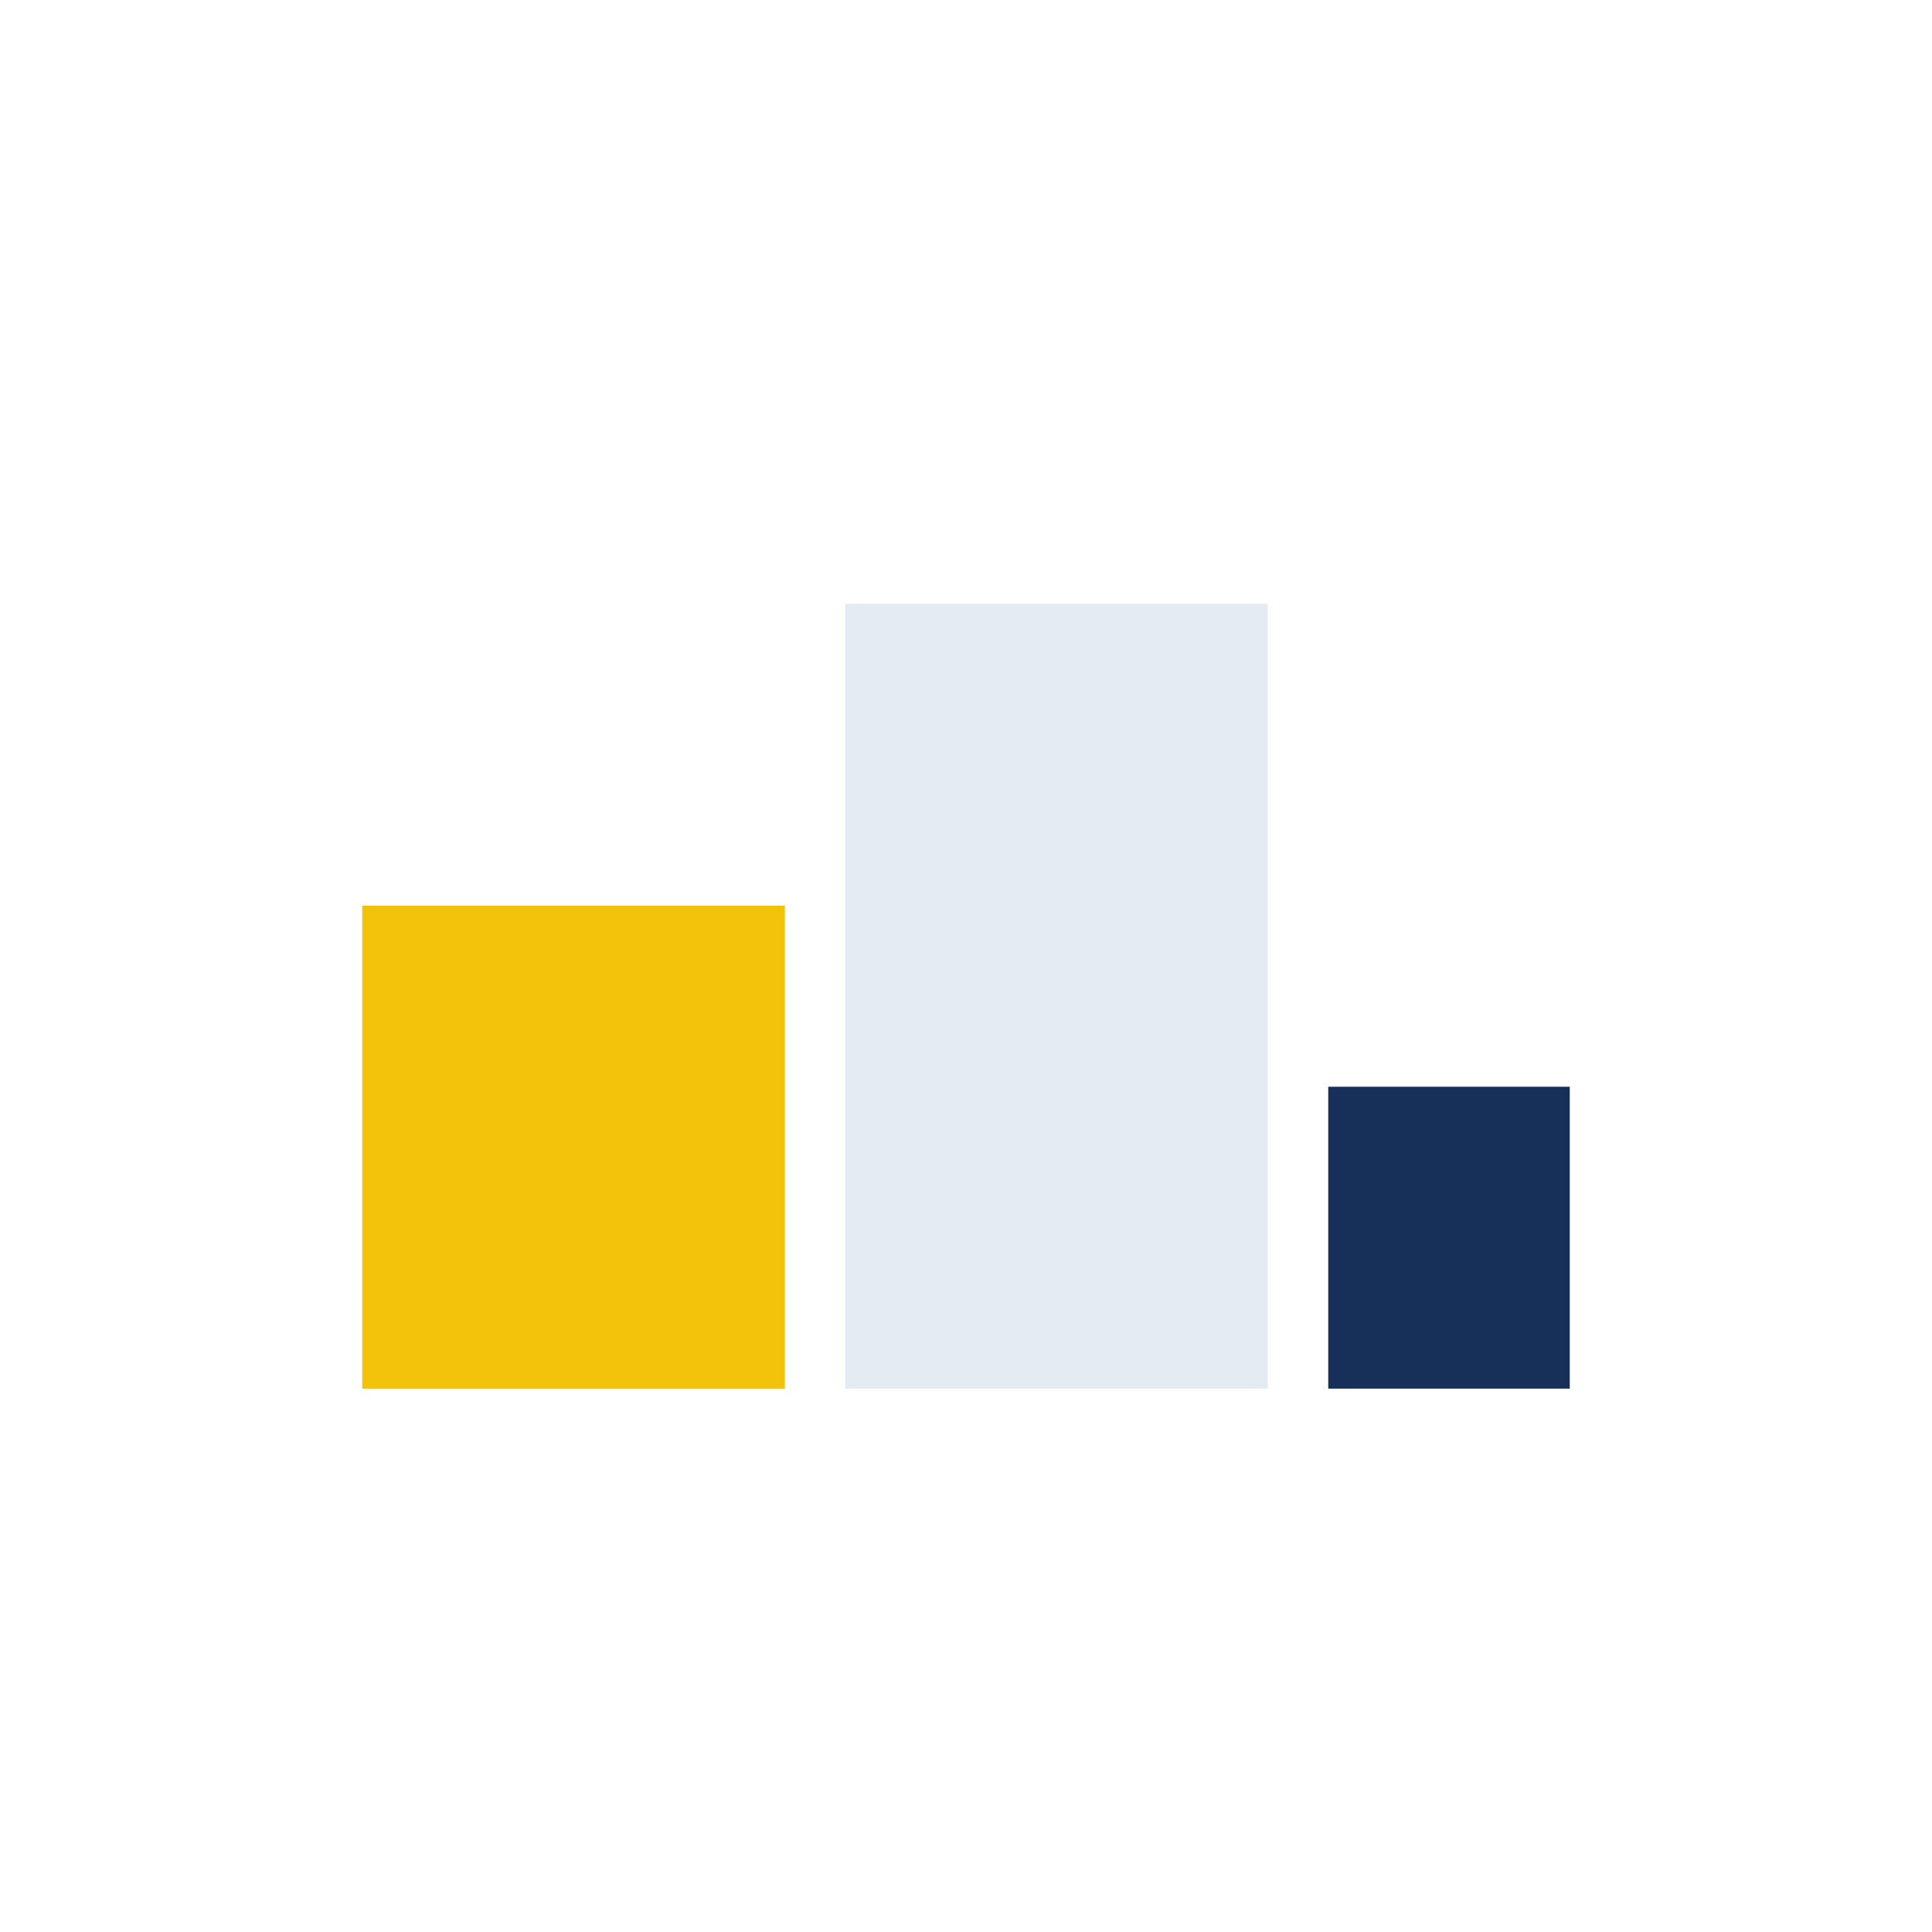
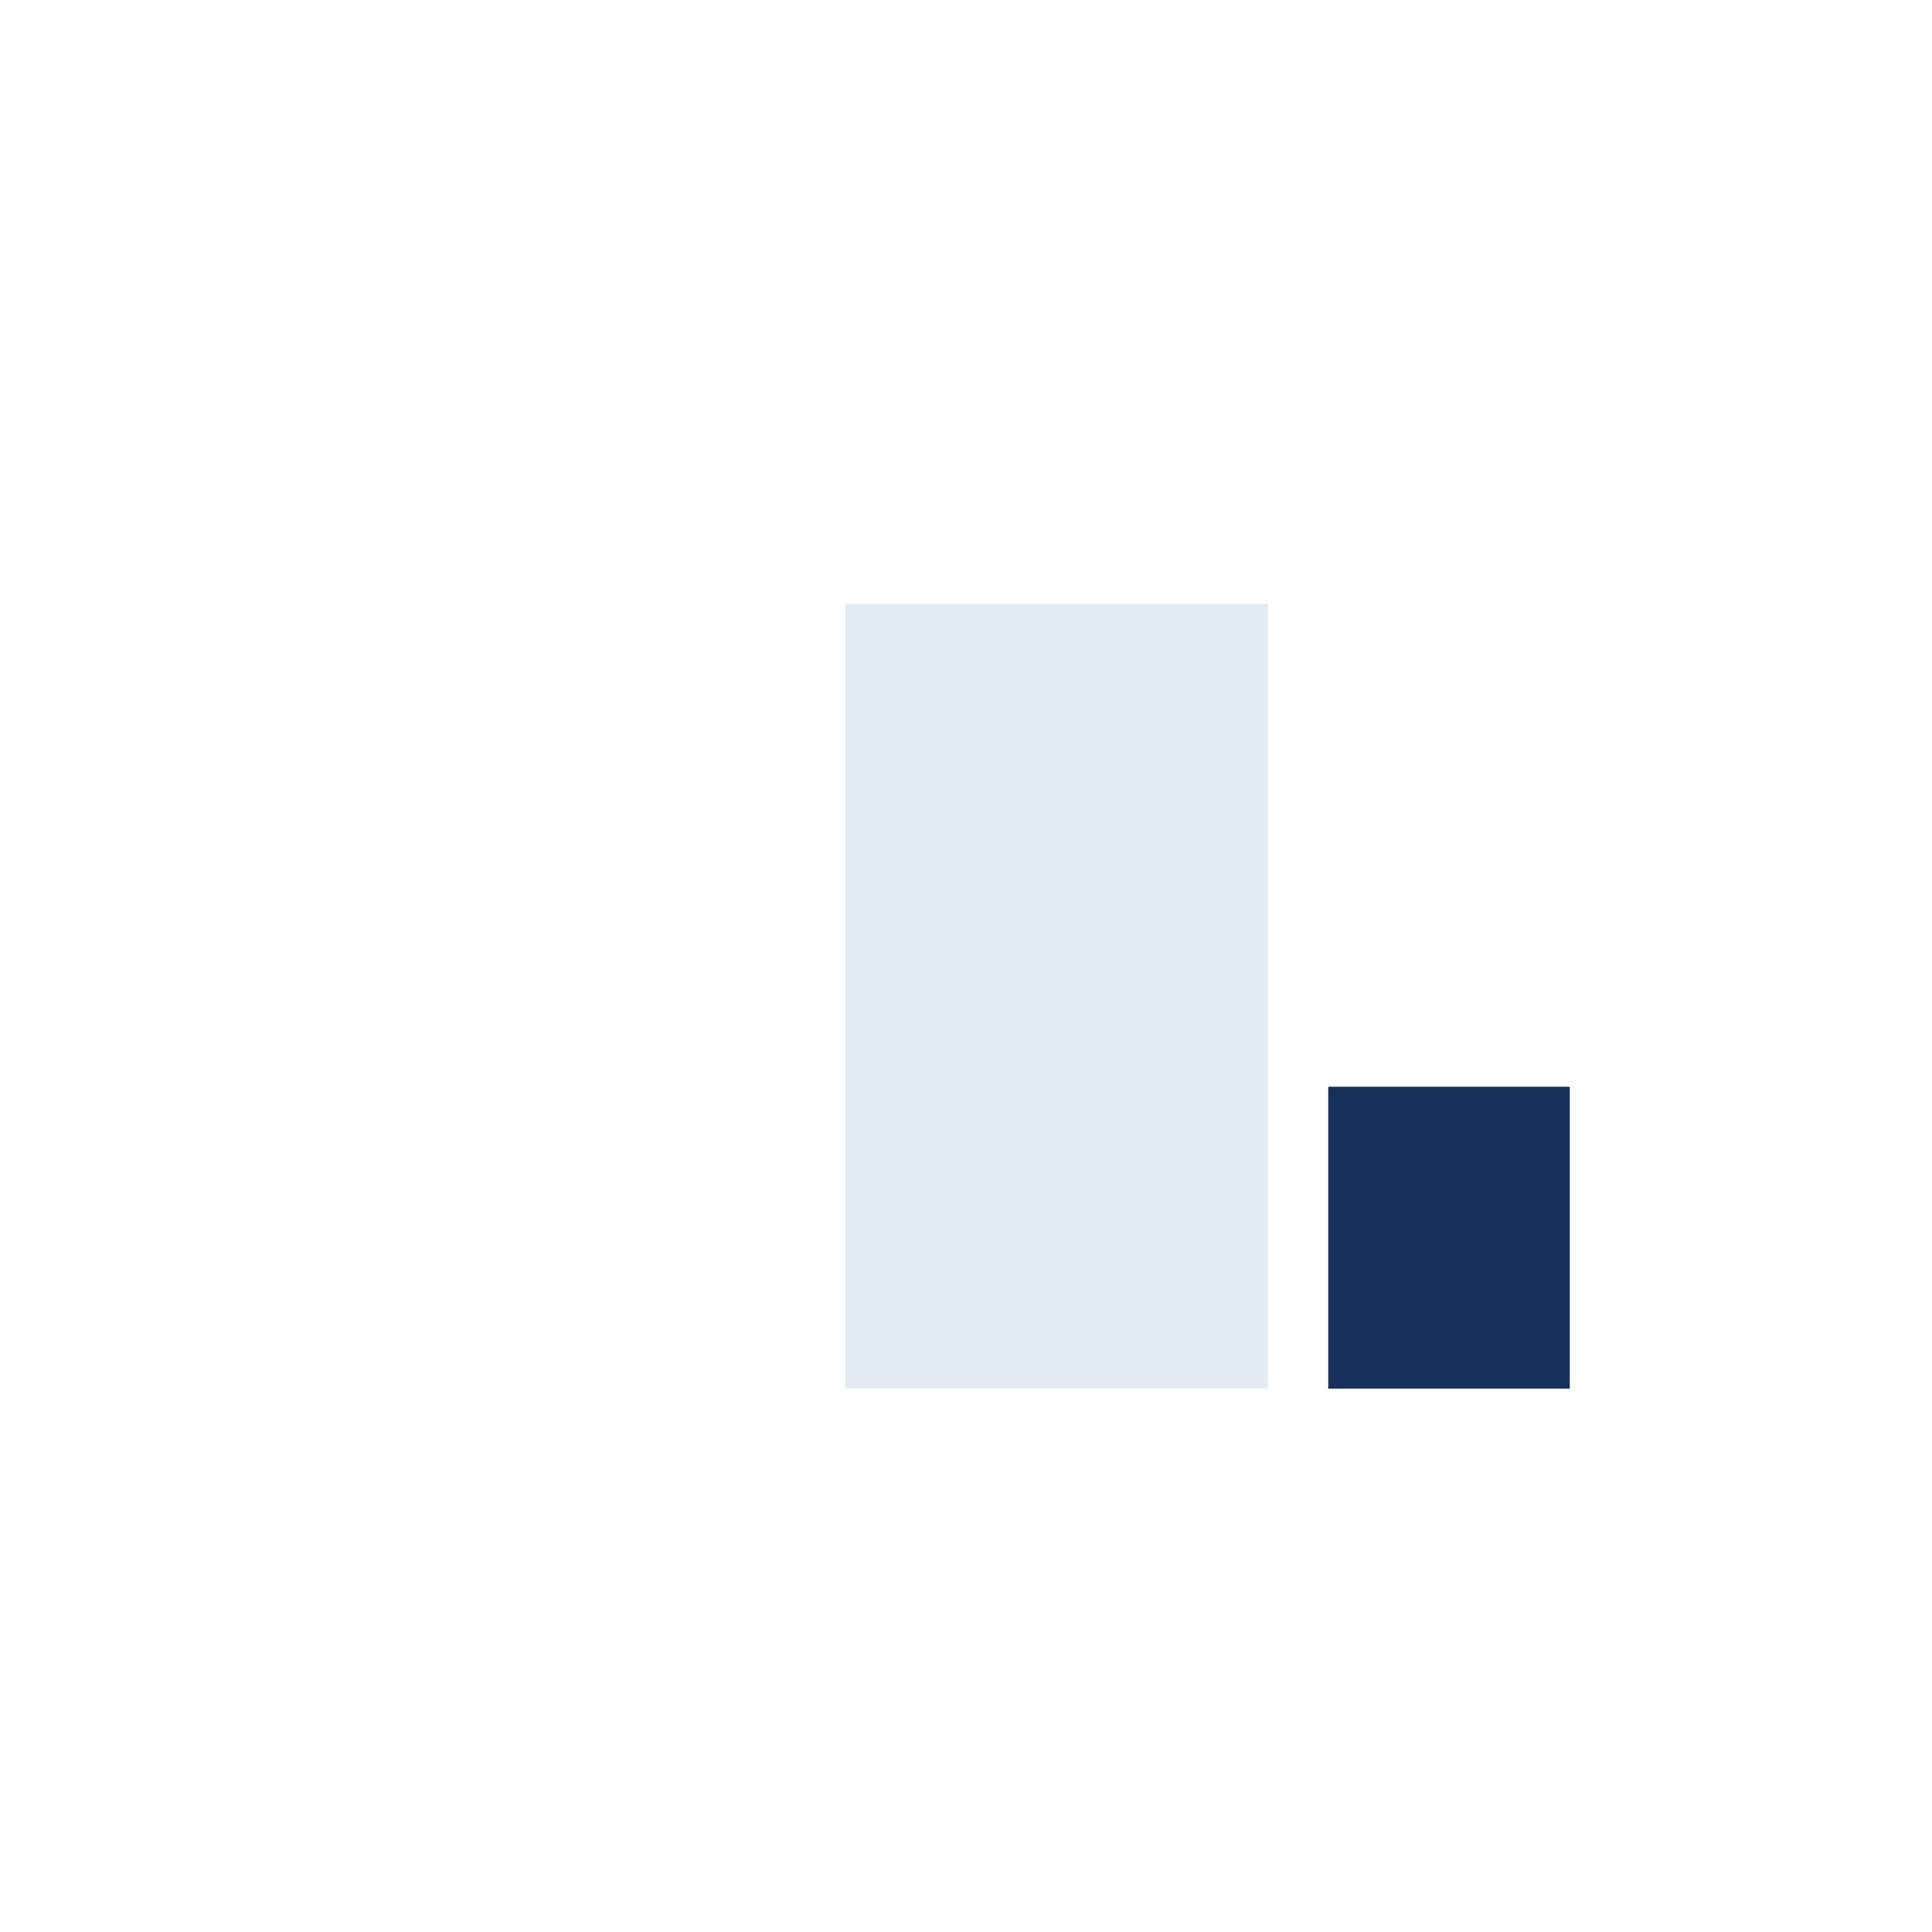
<svg xmlns="http://www.w3.org/2000/svg" width="32" height="32" viewBox="0 0 32 32">
-   <rect x="6" y="15" width="7" height="8" fill="#F3C30C" />
  <rect x="14" y="10" width="7" height="13" fill="#E5EBF2" />
  <rect x="22" y="18" width="4" height="5" fill="#16305A" />
</svg>